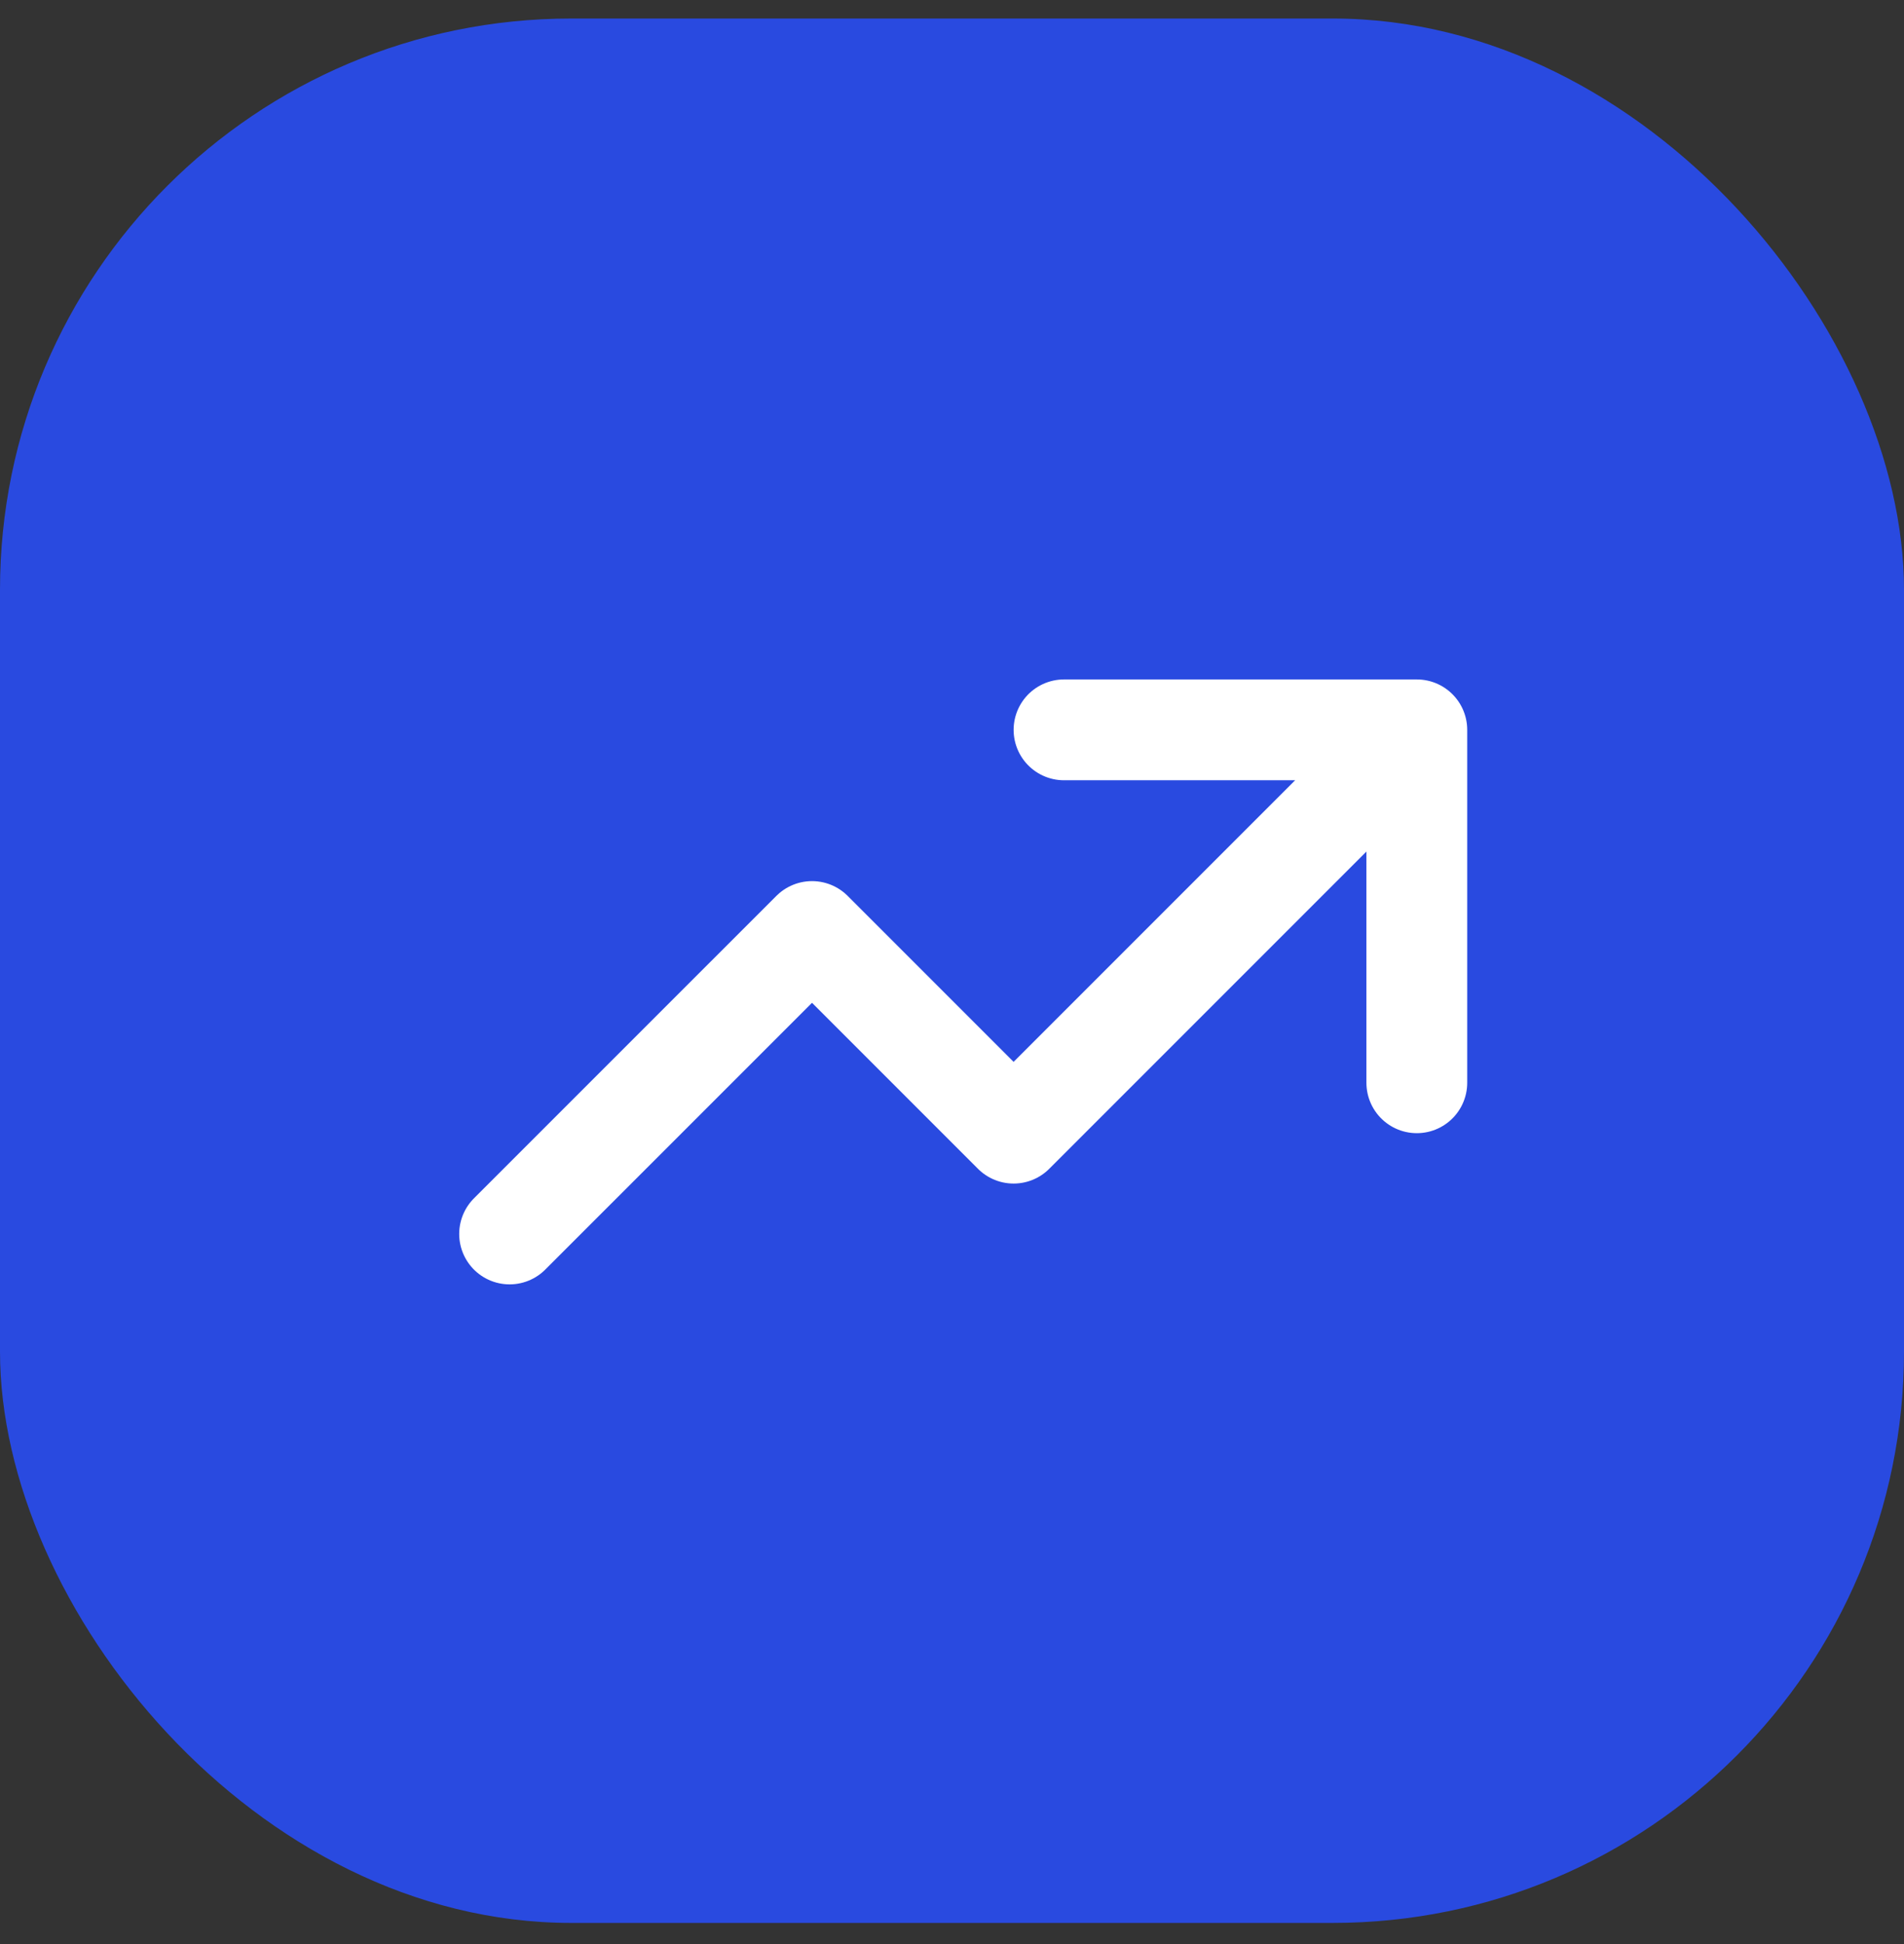
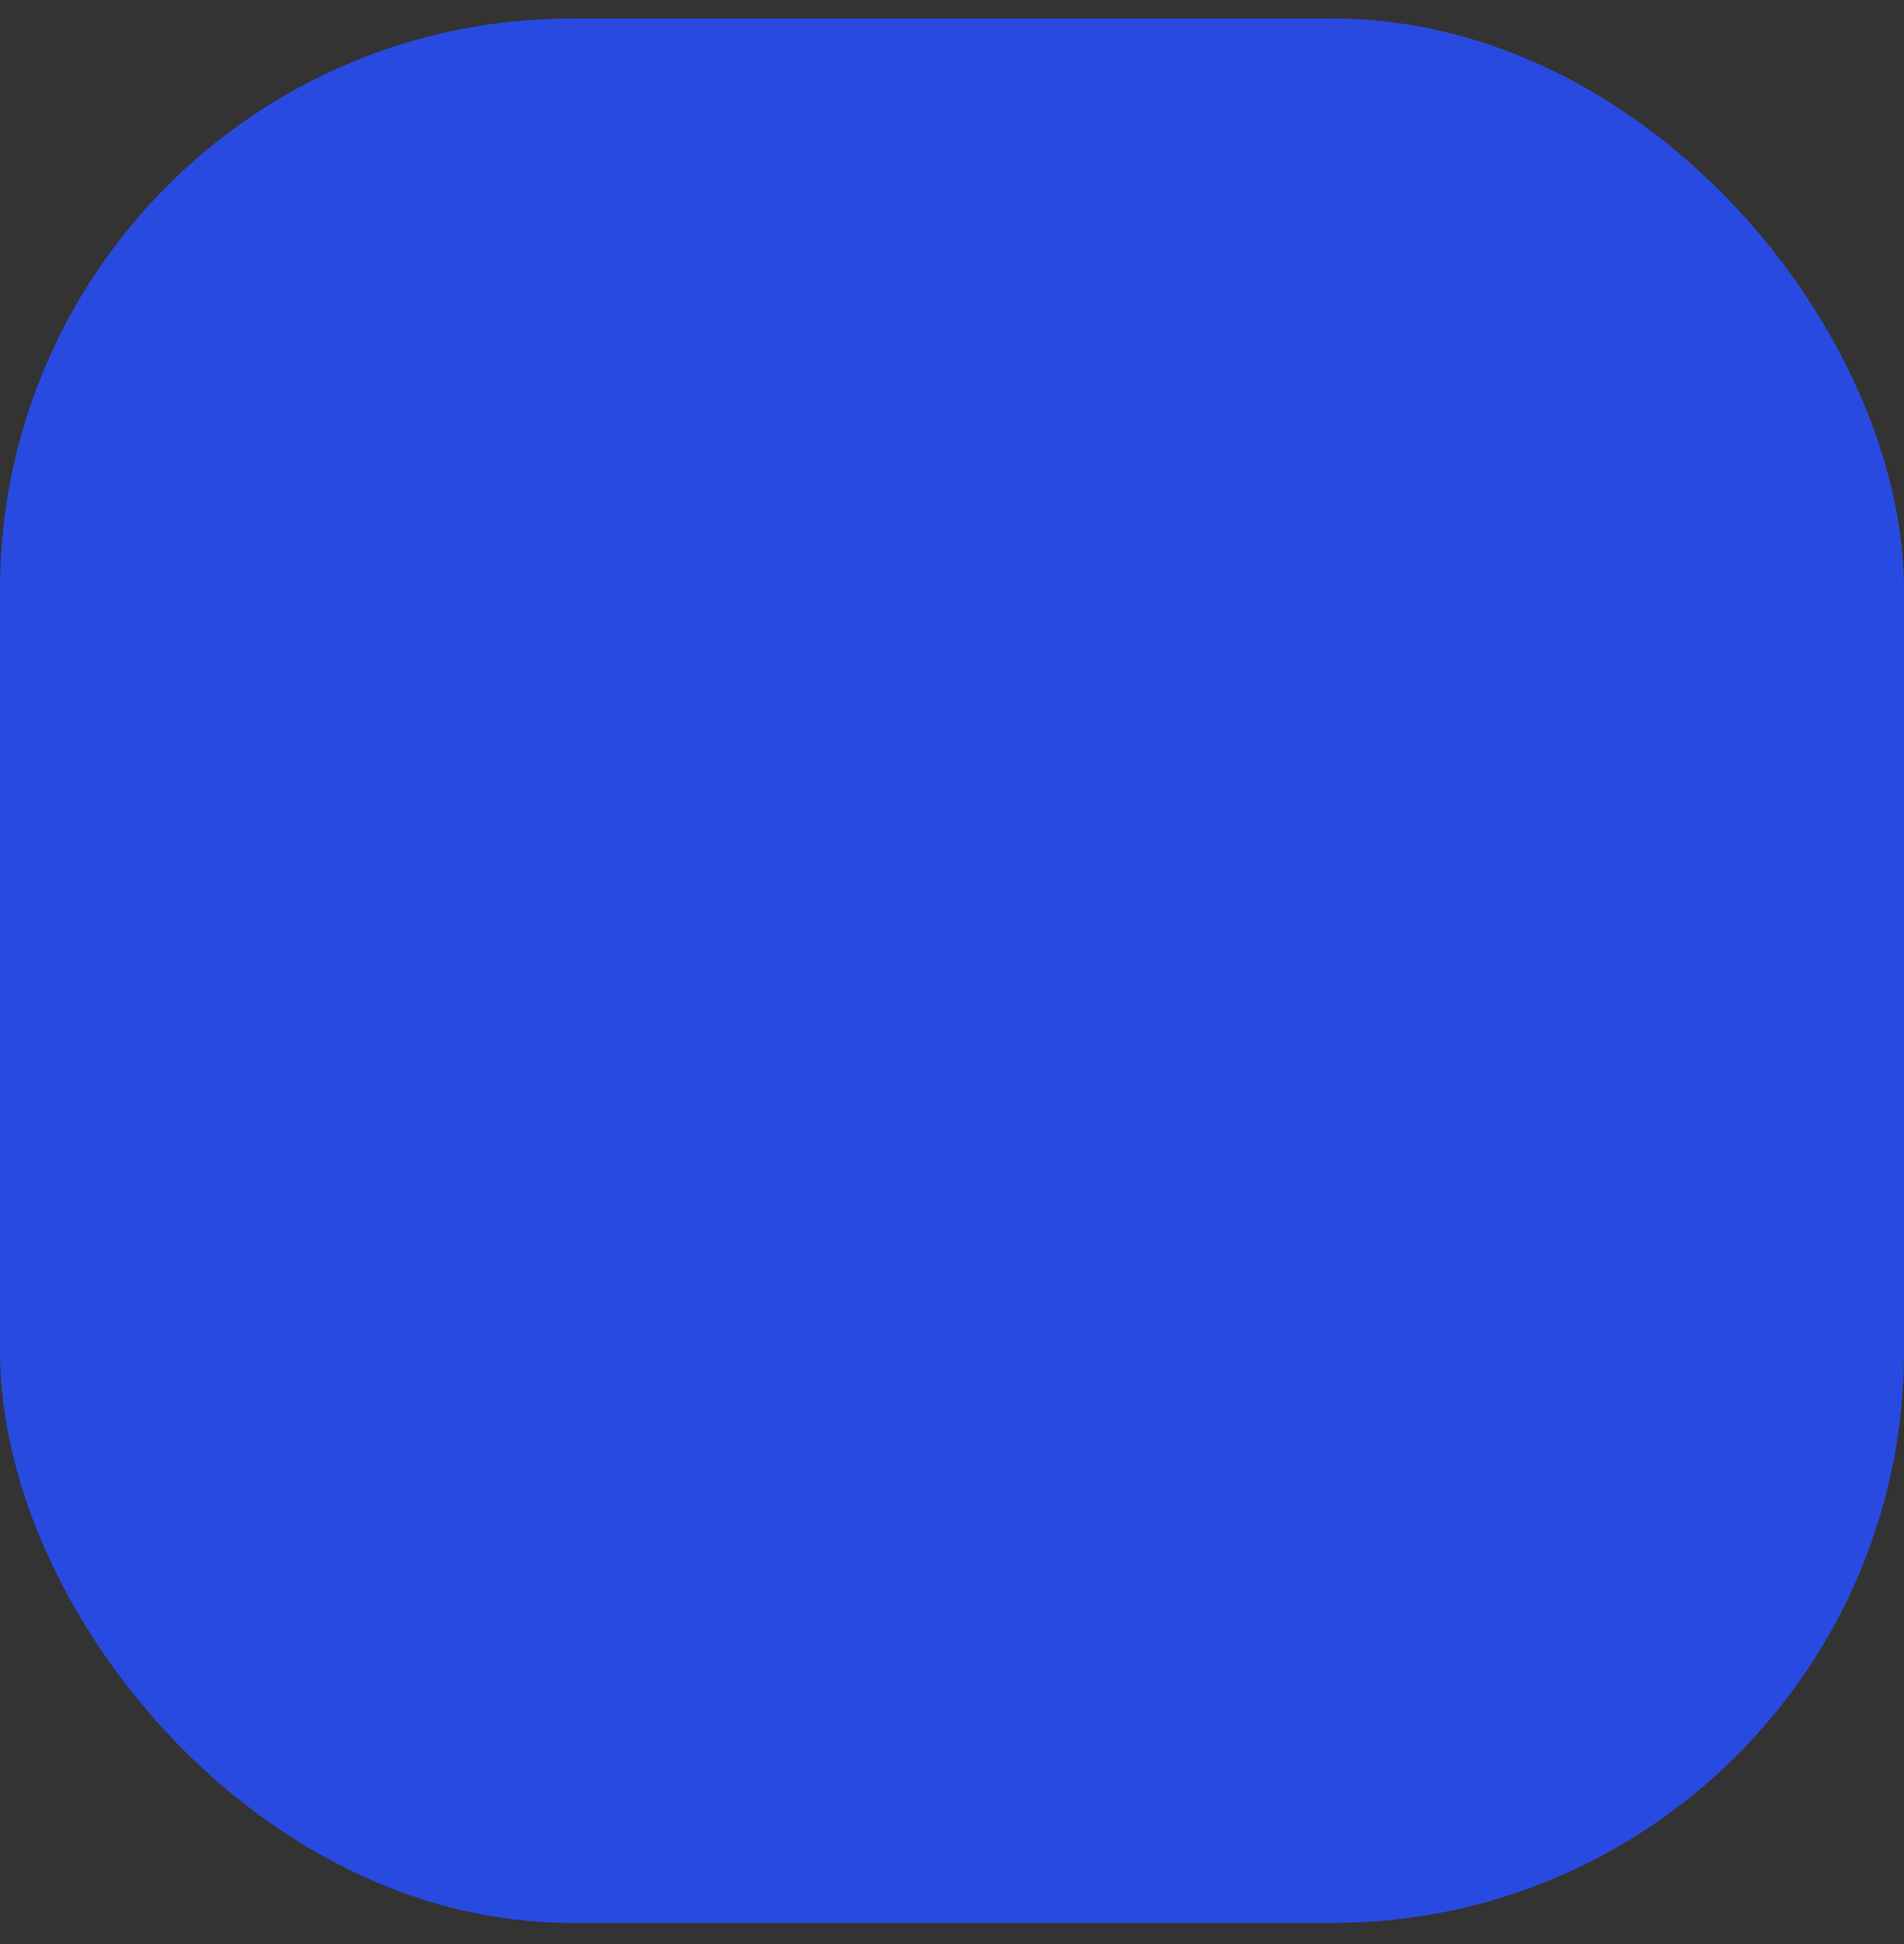
<svg xmlns="http://www.w3.org/2000/svg" width="48" height="49" viewBox="0 0 48 49" fill="none">
  <rect x="0" y="0" width="48" height="49" fill="#333333" stroke="none" />
  <rect y="0.467" width="48" height="48" rx="14.4" fill="#294AE0" />
-   <path d="M12.847 31.102L20.471 23.479L25.553 28.561L35.718 18.396M35.718 18.396H26.824M35.718 18.396V27.291" stroke="white" stroke-width="2.541" stroke-linecap="round" stroke-linejoin="round" />
</svg>